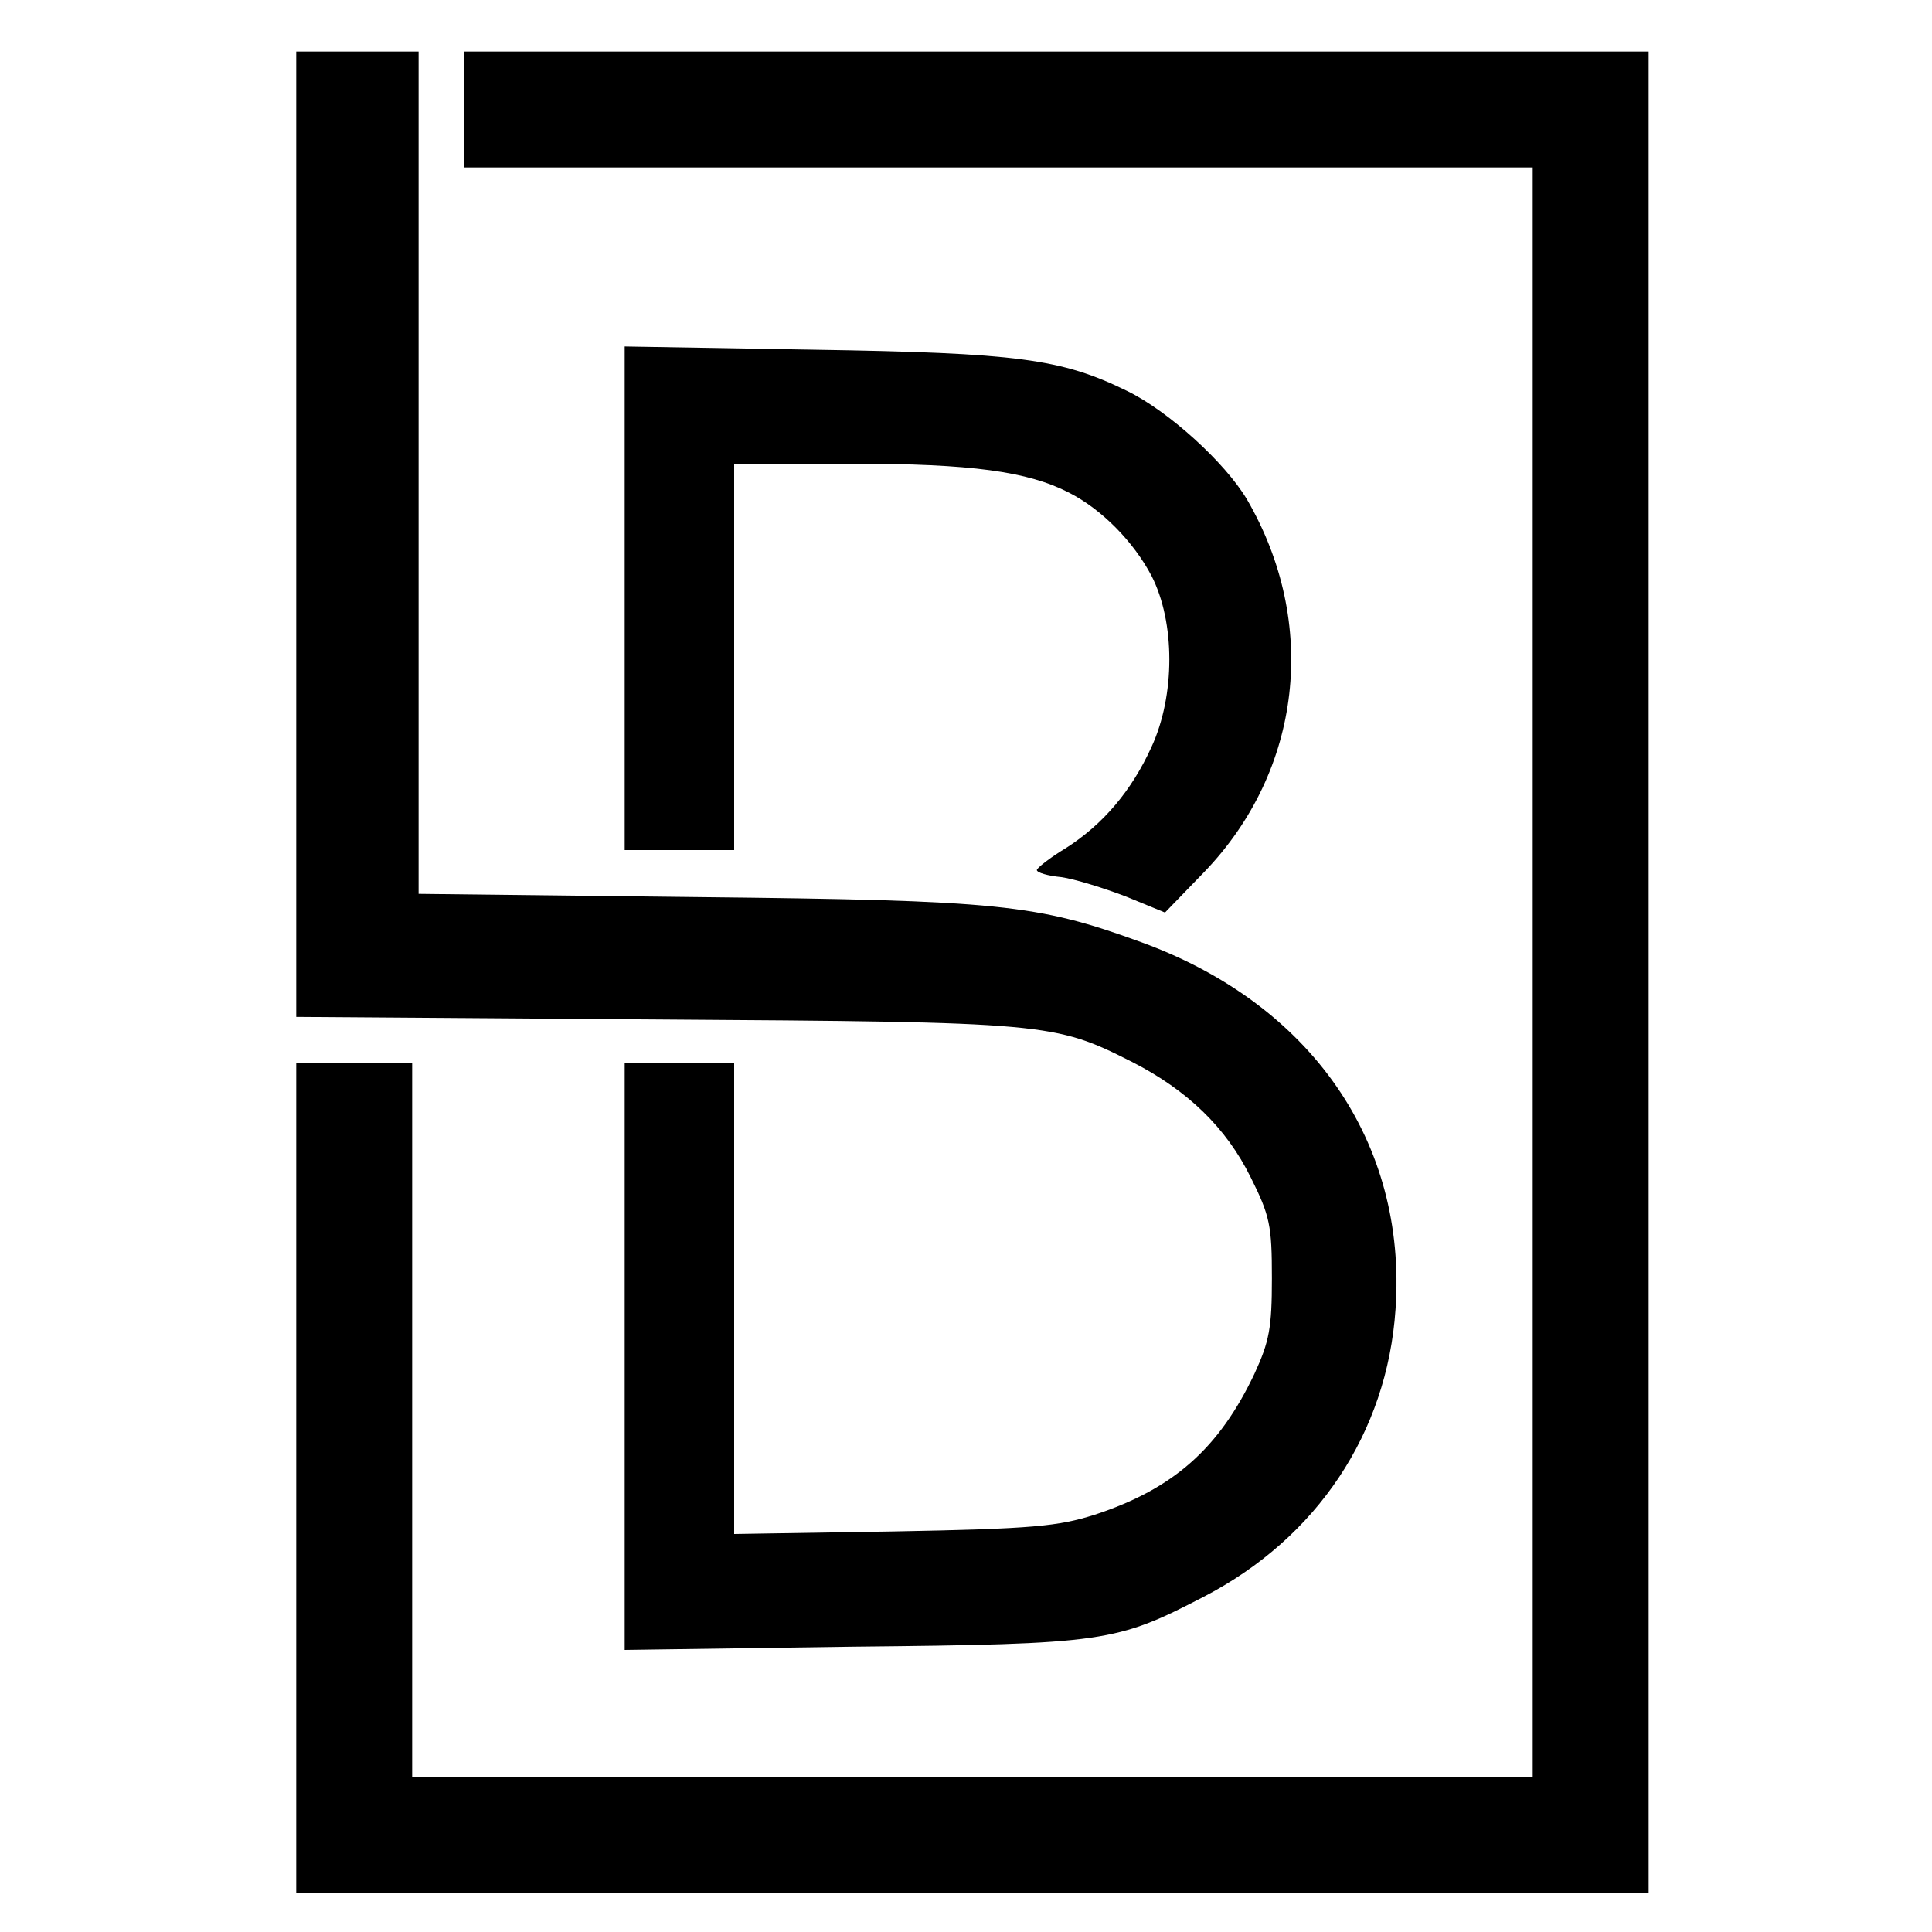
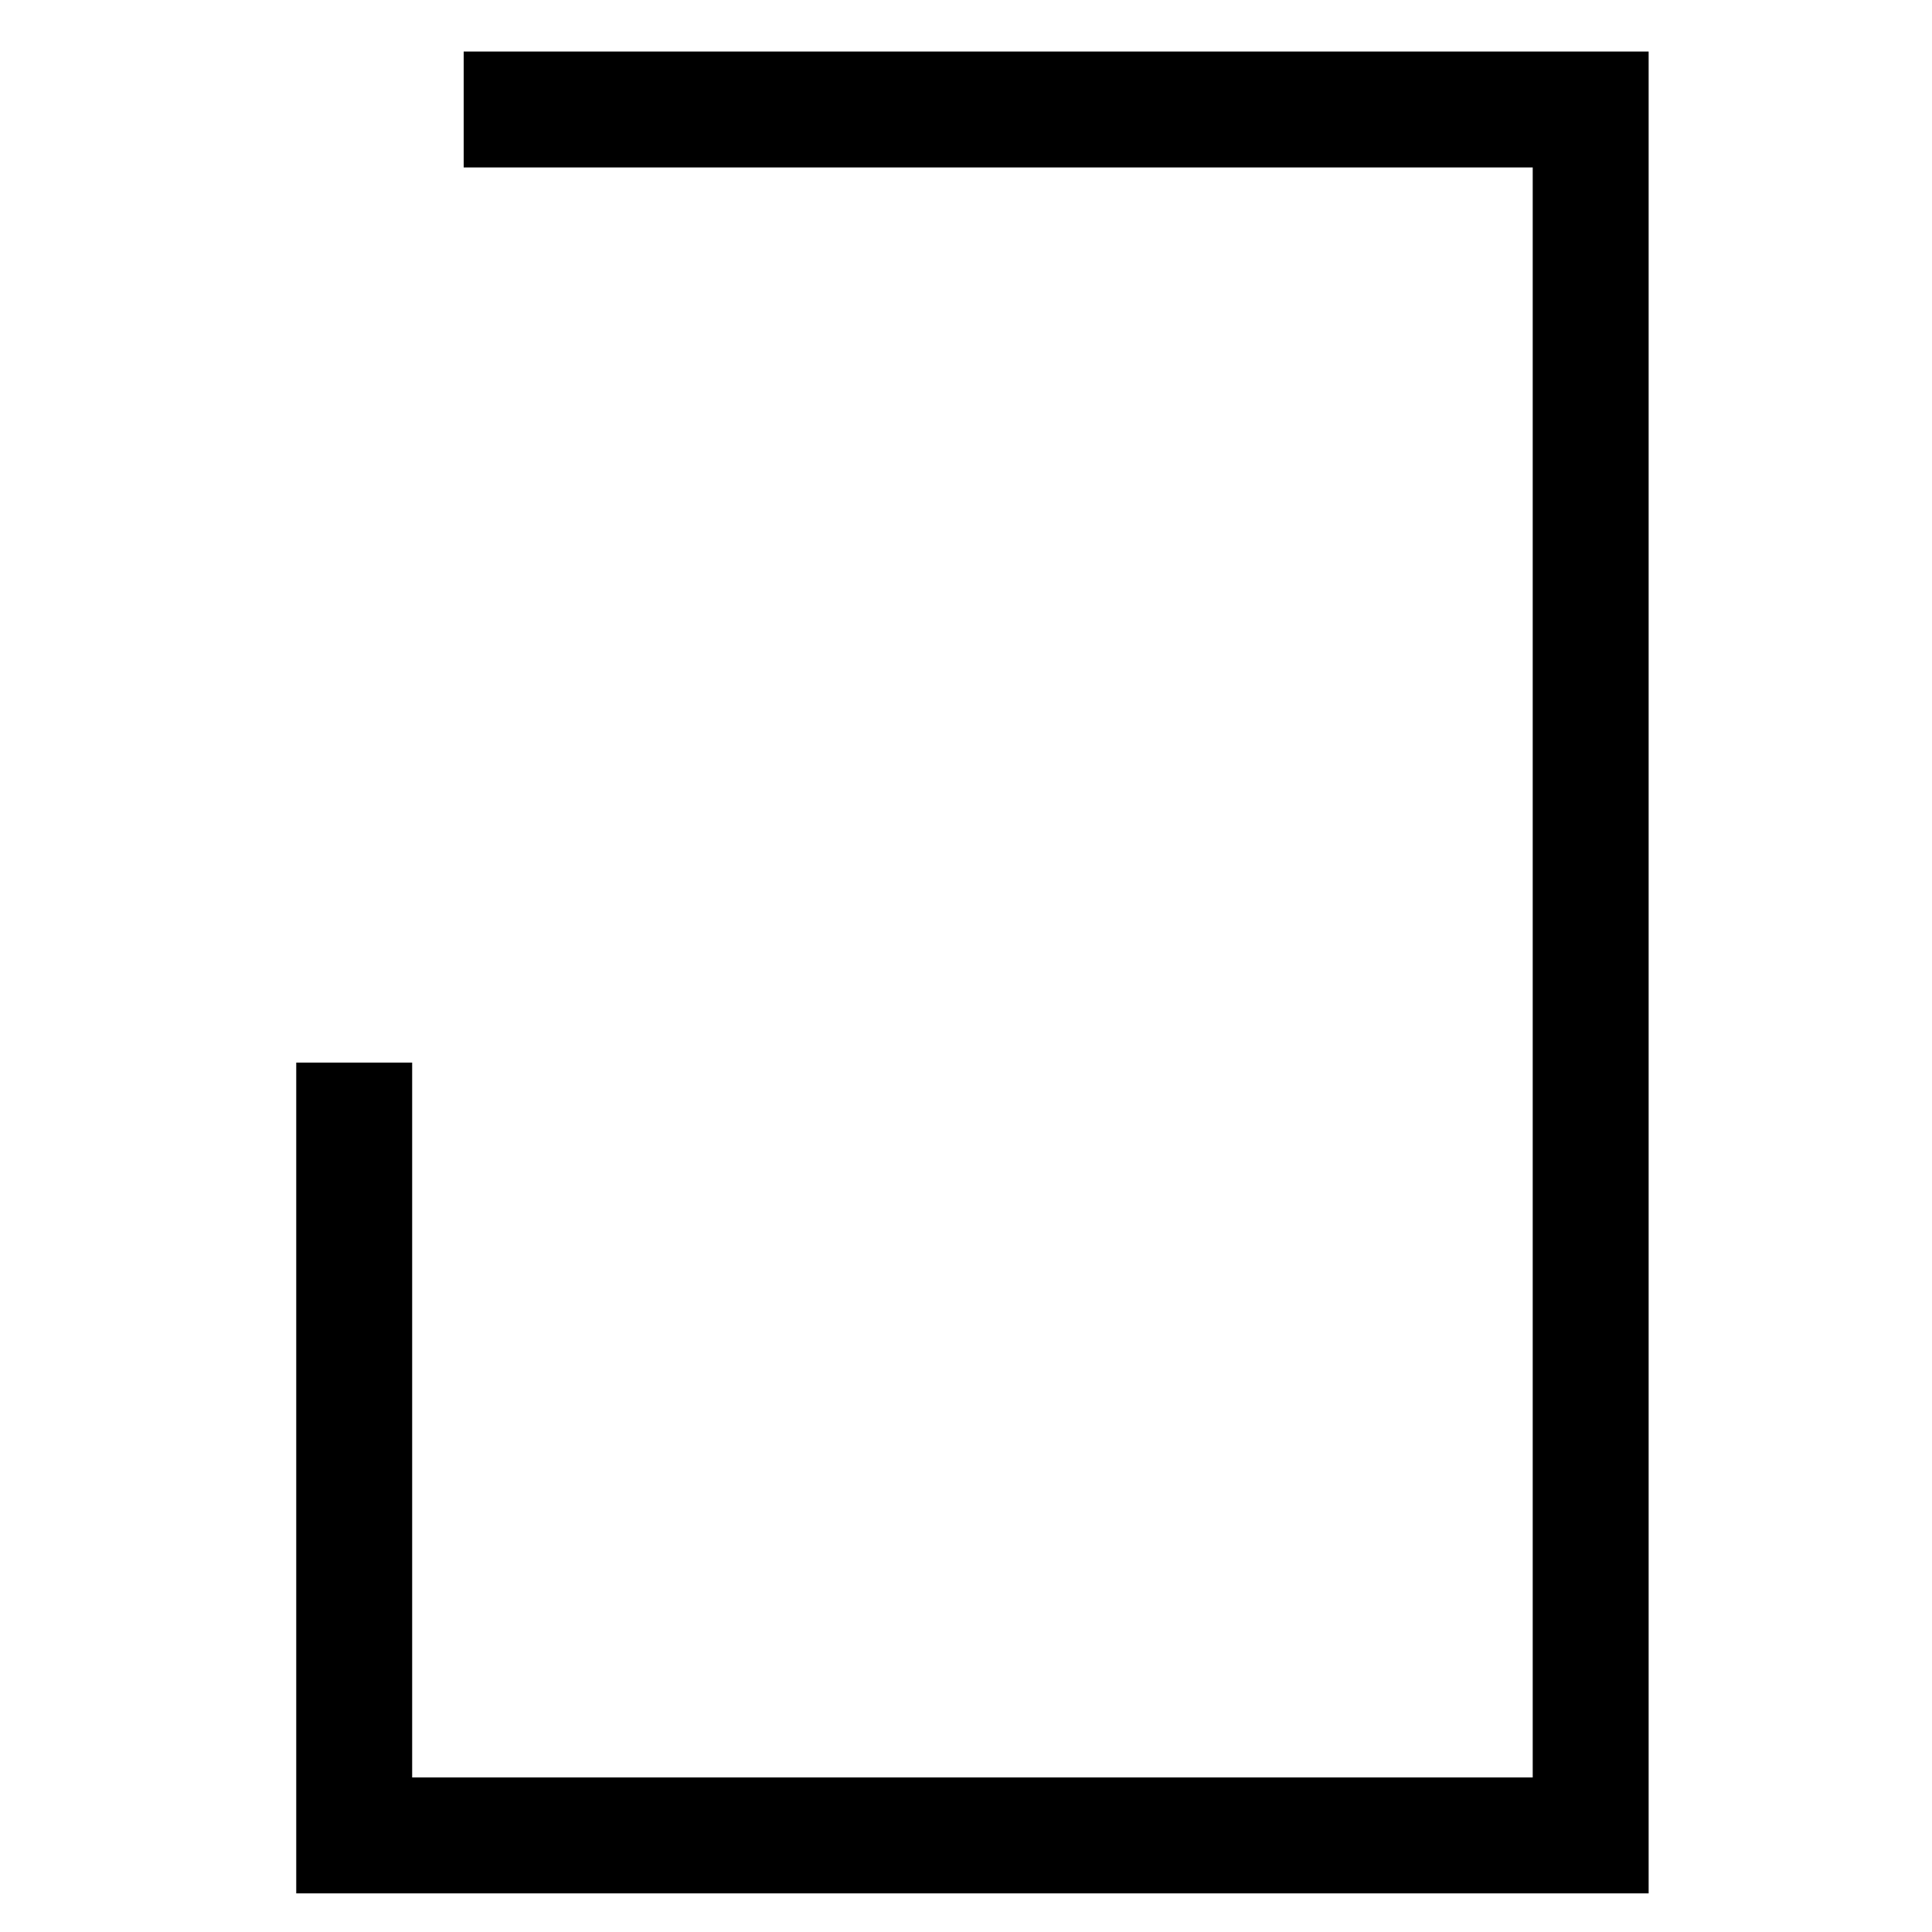
<svg xmlns="http://www.w3.org/2000/svg" version="1.0" width="300pt" height="300pt" viewBox="0 0 300 300" preserveAspectRatio="xMidYMid meet">
  <g transform="translate(0,300) scale(0.1,-0.1)" fill="#000000" stroke="none">
-     <path d="M460 2171 l0 -750 558 -4 c610 -4 619 -5 740 -66 86 -44 146 -102 184 -179 30 -60 33 -75 33 -157 0 -77 -4 -98 -27 -148 -55 -116 -126 -179 -248 -219 -57 -18 -95 -22 -312 -26 l-248 -4 0 366 0 366 -85 0 -85 0 0 -456 0 -456 353 5 c394 4 410 7 547 78 175 91 284 254 297 446 18 259 -131 474 -395 570 -162 59 -220 65 -689 70 l-433 5 0 654 0 654 -95 0 -95 0 0 -749z" />
    <path d="M720 2830 l0 -90 830 0 830 0 0 -1250 0 -1250 -870 0 -870 0 0 555 0 555 -90 0 -90 0 0 -645 0 -645 1050 0 1050 0 0 1430 0 1430 -920 0 -920 0 0 -90z" />
-     <path d="M970 2071 l0 -391 85 0 85 0 0 300 0 300 183 0 c185 0 273 -12 337 -45 51 -26 100 -76 128 -129 37 -72 37 -186 0 -266 -31 -68 -75 -120 -133 -157 -25 -15 -45 -31 -45 -34 0 -4 17 -9 38 -11 21 -3 66 -17 100 -30 l61 -25 61 63 c152 158 178 387 66 579 -34 57 -122 137 -186 168 -102 50 -170 59 -487 64 l-293 5 0 -391z" />
  </g>
</svg>